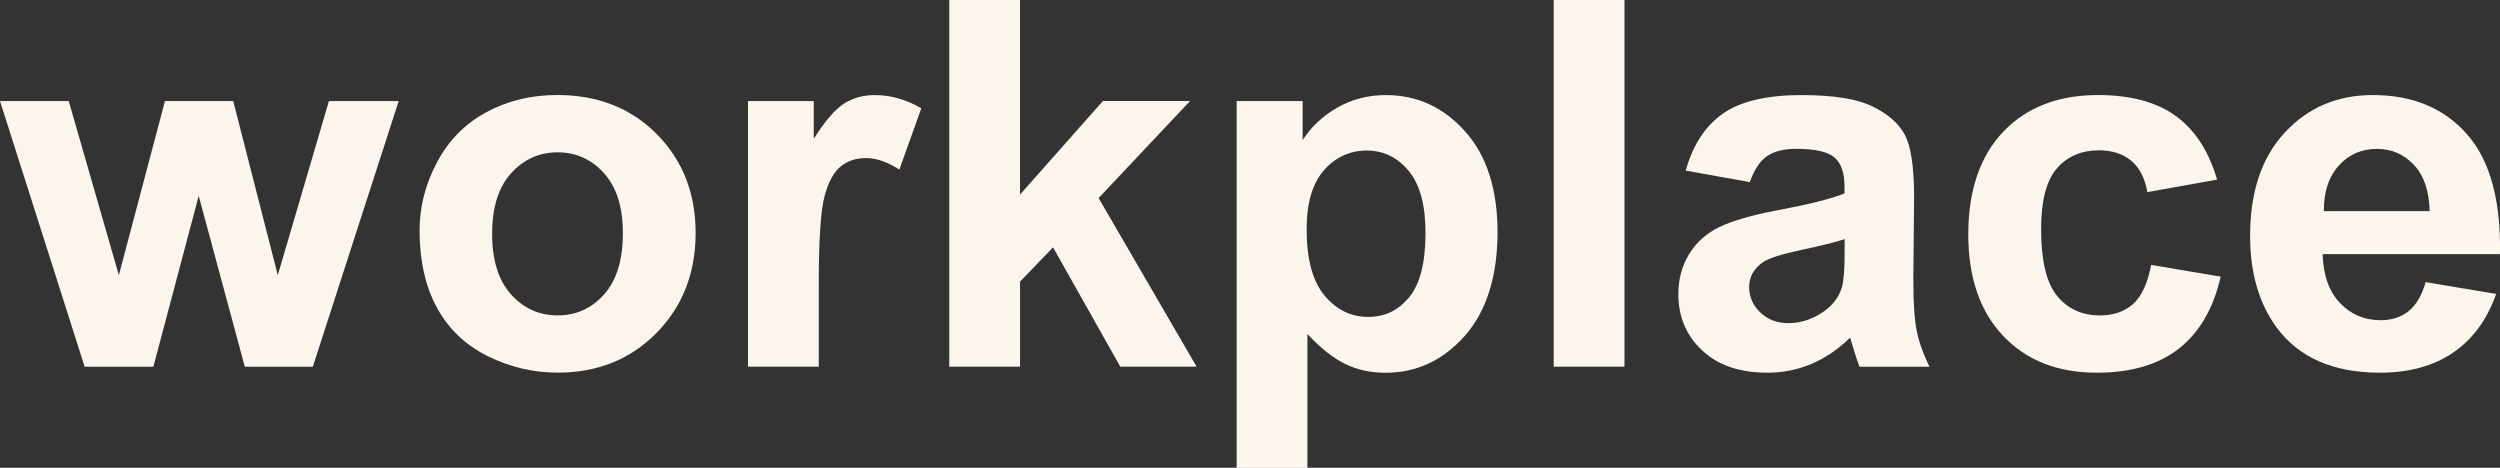
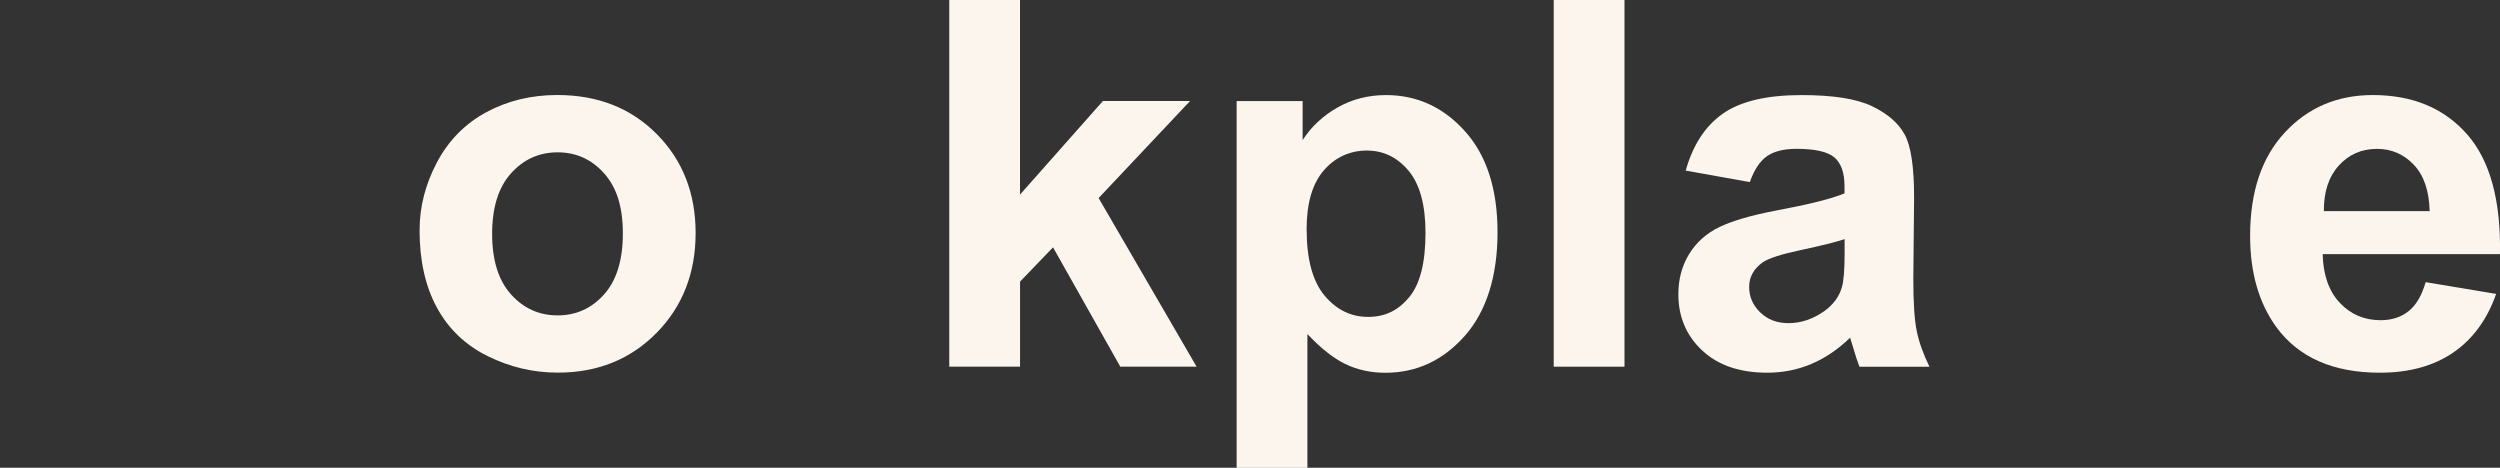
<svg xmlns="http://www.w3.org/2000/svg" width="155" height="29" viewBox="0 0 155 29" fill="none">
  <rect x="0" y="0" width="155" height="29" fill="#333333" stroke="none" />
  <g clip-path="url(#clip0_296_178)">
-     <path d="M5.247 22.734L0 6.266H4.262L7.369 17.06L10.227 6.266H14.46L17.223 17.06L20.393 6.266H24.719L19.395 22.736H15.178L12.32 12.145L9.509 22.736H5.247V22.734Z" fill="#FBF5EE" />
    <path d="M26.015 14.266C26.015 12.819 26.375 11.418 27.093 10.063C27.811 8.709 28.829 7.674 30.144 6.961C31.462 6.248 32.931 5.891 34.555 5.891C37.063 5.891 39.12 6.7 40.724 8.318C42.326 9.937 43.129 11.982 43.129 14.451C43.129 16.92 42.32 19.008 40.7 20.646C39.082 22.284 37.043 23.103 34.587 23.103C33.066 23.103 31.618 22.762 30.237 22.08C28.859 21.398 27.809 20.396 27.091 19.078C26.373 17.761 26.013 16.156 26.013 14.264L26.015 14.266ZM30.512 14.498C30.512 16.132 30.902 17.383 31.683 18.252C32.464 19.12 33.428 19.554 34.573 19.554C35.718 19.554 36.677 19.12 37.454 18.252C38.23 17.383 38.617 16.122 38.617 14.469C38.617 12.815 38.23 11.614 37.454 10.746C36.679 9.878 35.718 9.444 34.573 9.444C33.428 9.444 32.464 9.878 31.683 10.746C30.902 11.614 30.512 12.866 30.512 14.5V14.498Z" fill="#FBF5EE" />
-     <path d="M50.765 22.734H46.376V6.266H50.452V8.607C51.15 7.501 51.777 6.773 52.333 6.421C52.891 6.069 53.522 5.895 54.23 5.895C55.229 5.895 56.192 6.17 57.12 6.716L55.761 10.514C55.021 10.039 54.335 9.801 53.7 9.801C53.065 9.801 52.565 9.97 52.137 10.306C51.71 10.642 51.374 11.249 51.131 12.129C50.885 13.007 50.763 14.848 50.763 17.651V22.738L50.765 22.734Z" fill="#FBF5EE" />
    <path d="M58.854 22.734V0H63.241V12.064L68.379 6.264H73.783L68.114 12.28L74.188 22.732H69.457L65.288 15.335L63.243 17.46V22.732H58.856L58.854 22.734Z" fill="#FBF5EE" />
    <path d="M76.67 6.266H80.763V8.686C81.293 7.859 82.013 7.187 82.916 6.67C83.822 6.154 84.827 5.895 85.931 5.895C87.857 5.895 89.491 6.645 90.834 8.144C92.177 9.642 92.847 11.73 92.847 14.409C92.847 17.089 92.171 19.297 90.818 20.823C89.465 22.347 87.825 23.111 85.899 23.111C84.983 23.111 84.153 22.93 83.409 22.569C82.665 22.207 81.88 21.587 81.059 20.709V29.006H76.672V6.266H76.67ZM81.012 14.221C81.012 16.071 81.382 17.438 82.119 18.322C82.859 19.206 83.759 19.648 84.821 19.648C85.883 19.648 86.69 19.244 87.367 18.43C88.043 17.619 88.381 16.287 88.381 14.437C88.381 12.71 88.033 11.428 87.335 10.591C86.637 9.754 85.772 9.334 84.742 9.334C83.712 9.334 82.78 9.744 82.072 10.568C81.364 11.389 81.01 12.606 81.01 14.219L81.012 14.221Z" fill="#FBF5EE" />
    <path d="M96.33 22.734V0H100.718V22.734H96.33Z" fill="#FBF5EE" />
    <path d="M108.494 11.29L104.513 10.577C104.96 8.986 105.731 7.806 106.823 7.042C107.916 6.278 109.54 5.895 111.694 5.895C113.65 5.895 115.108 6.124 116.067 6.584C117.024 7.044 117.699 7.629 118.088 8.336C118.478 9.045 118.674 10.344 118.674 12.237L118.626 17.324C118.626 18.772 118.697 19.839 118.838 20.526C118.978 21.214 119.241 21.95 119.627 22.736H115.286C115.171 22.447 115.031 22.017 114.864 21.449C114.791 21.19 114.74 21.021 114.708 20.937C113.959 21.66 113.158 22.204 112.303 22.565C111.449 22.926 110.539 23.107 109.57 23.107C107.863 23.107 106.516 22.648 105.533 21.726C104.55 20.805 104.058 19.642 104.058 18.238C104.058 17.307 104.281 16.478 104.728 15.749C105.175 15.02 105.802 14.463 106.609 14.074C107.416 13.687 108.579 13.347 110.098 13.058C112.149 12.675 113.569 12.32 114.36 11.988V11.553C114.36 10.717 114.152 10.12 113.735 9.762C113.318 9.405 112.533 9.228 111.378 9.228C110.596 9.228 109.987 9.381 109.55 9.686C109.113 9.99 108.759 10.526 108.488 11.29H108.494ZM114.366 14.826C113.804 15.012 112.914 15.235 111.696 15.492C110.478 15.751 109.681 16.005 109.307 16.252C108.735 16.655 108.448 17.167 108.448 17.788C108.448 18.409 108.678 18.925 109.135 19.369C109.594 19.813 110.175 20.035 110.883 20.035C111.674 20.035 112.43 19.778 113.148 19.259C113.678 18.866 114.028 18.385 114.194 17.817C114.309 17.446 114.366 16.737 114.366 15.692V14.824V14.826Z" fill="#FBF5EE" />
-     <path d="M137.46 11.135L133.135 11.911C132.988 11.053 132.658 10.406 132.144 9.972C131.628 9.538 130.959 9.32 130.138 9.32C129.045 9.32 128.172 9.695 127.524 10.444C126.873 11.194 126.549 12.447 126.549 14.205C126.549 16.16 126.879 17.538 127.539 18.346C128.2 19.153 129.088 19.556 130.202 19.556C131.034 19.556 131.717 19.32 132.247 18.851C132.777 18.381 133.153 17.572 133.372 16.423L137.682 17.152C137.235 19.116 136.374 20.601 135.105 21.602C133.835 22.606 132.132 23.107 129.998 23.107C127.571 23.107 125.639 22.347 124.197 20.827C122.755 19.306 122.033 17.203 122.033 14.516C122.033 11.829 122.757 9.68 124.203 8.165C125.651 6.651 127.607 5.893 130.075 5.893C132.094 5.893 133.7 6.325 134.893 7.187C136.086 8.051 136.94 9.365 137.462 11.133L137.46 11.135Z" fill="#FBF5EE" />
    <path d="M150.389 17.493L154.762 18.222C154.201 19.815 153.313 21.027 152.1 21.858C150.888 22.689 149.371 23.107 147.549 23.107C144.665 23.107 142.531 22.172 141.147 20.3C140.053 18.802 139.507 16.91 139.507 14.624C139.507 11.893 140.225 9.756 141.663 8.21C143.099 6.665 144.917 5.893 147.112 5.893C149.58 5.893 151.527 6.702 152.953 8.32C154.379 9.939 155.061 12.418 154.998 15.757H144.005C144.037 17.049 144.391 18.055 145.067 18.774C145.743 19.493 146.586 19.852 147.597 19.852C148.283 19.852 148.862 19.666 149.329 19.295C149.798 18.923 150.152 18.322 150.391 17.495L150.389 17.493ZM150.639 13.089C150.607 11.829 150.279 10.87 149.656 10.214C149.031 9.558 148.271 9.23 147.375 9.23C146.418 9.23 145.627 9.576 145.002 10.269C144.377 10.962 144.07 11.903 144.08 13.091H150.639V13.089Z" fill="#FBF5EE" />
  </g>
  <defs>
    <clipPath id="clip0_296_178">
      <rect width="155" height="29" fill="white" />
    </clipPath>
  </defs>
</svg>